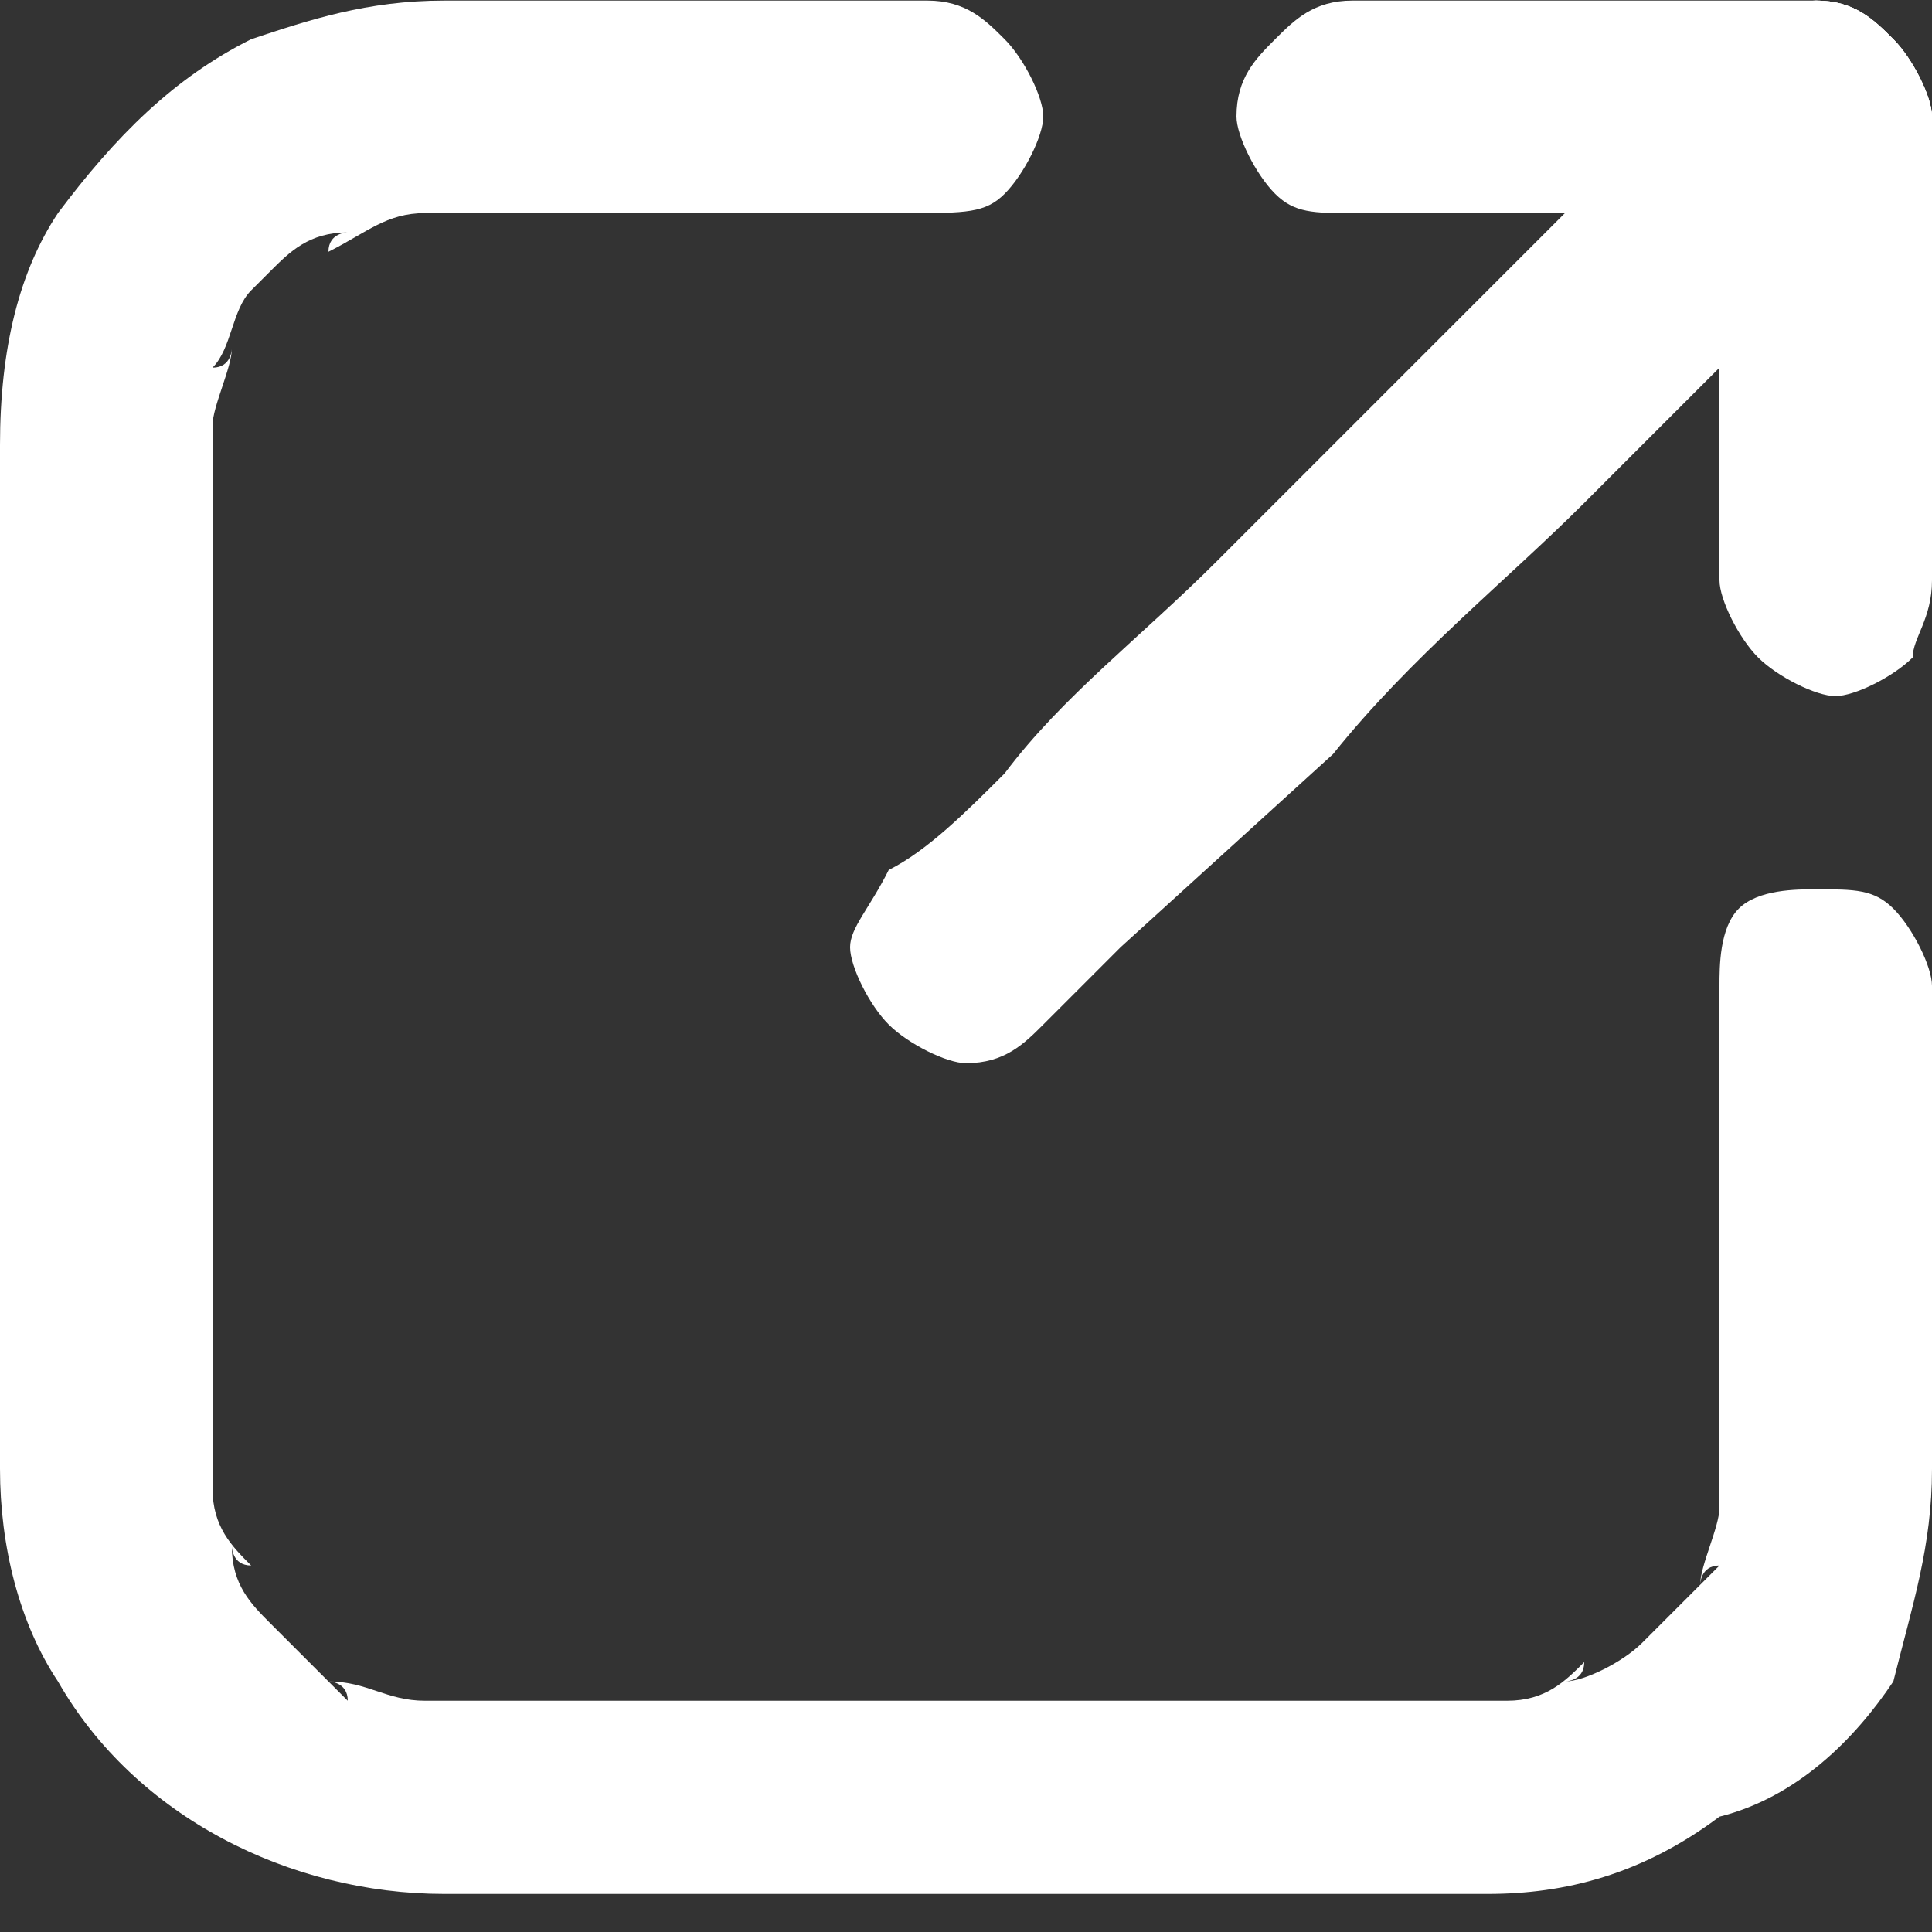
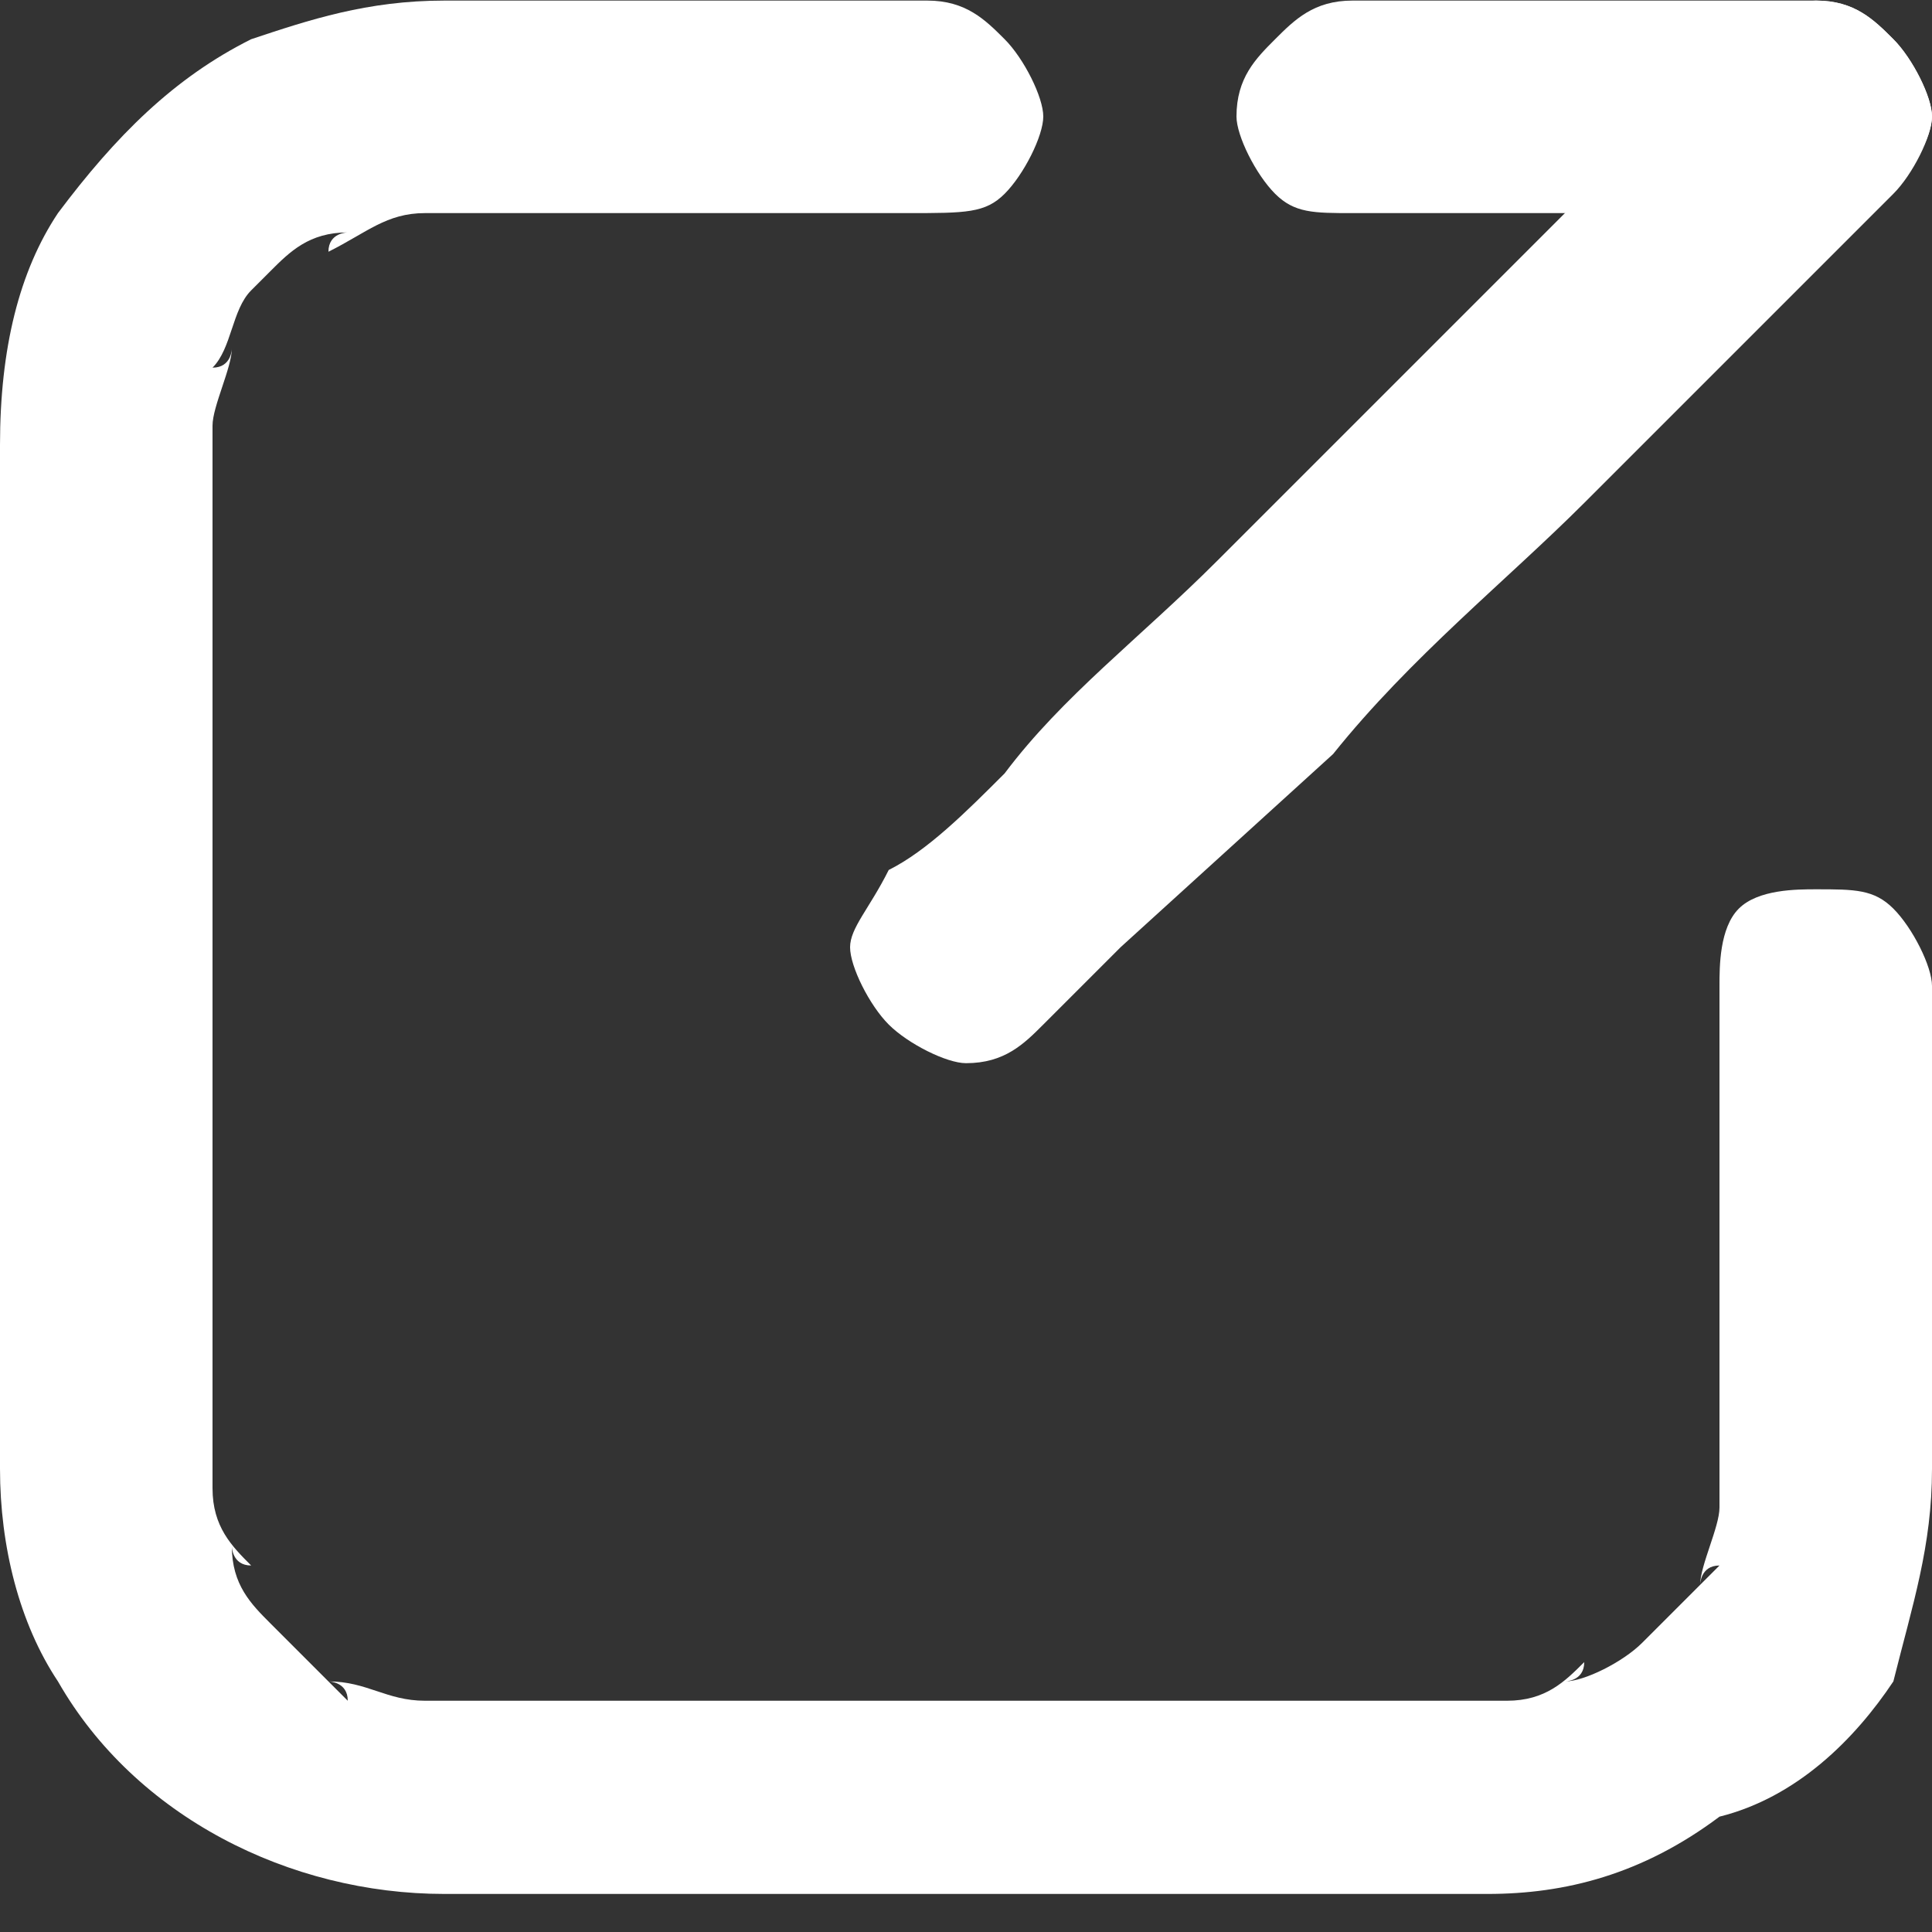
<svg xmlns="http://www.w3.org/2000/svg" version="1.1" id="Layer_1" x="0px" y="0px" width="10px" height="10px" viewBox="0 0 10 10" style="enable-background:new 0 0 10 10;" xml:space="preserve">
  <rect x="0" y="0" width="10" height="10" fill="#333333" stroke="none" />
  <style type="text/css">
	.st0{fill:#FFFFFF;}
</style>
  <title>Group 10</title>
  <desc>Created with Sketch.</desc>
  <g id="Symbols">
    <g id="Footer-new" transform="translate(-497, -532)">
      <g id="Footer">
        <g transform="translate(0, 36)">
          <g id="Group-5" transform="translate(395, 496)">
            <g id="Group-10" transform="translate(102, 0)">
              <g id="Group-3" transform="translate(0, 0.003)">
                <g id="Group-12">
                  <path id="Fill-1" class="st0" d="M8.9,5.1V6v1.4c0,0.2,0,0.3,0,0.5c0,0,0-0.1,0-0.1c0,0.1-0.1,0.3-0.1,0.4          c0,0,0-0.1,0.1-0.1C8.8,8.2,8.7,8.3,8.6,8.4c0,0,0.1-0.1,0.1-0.1C8.6,8.4,8.5,8.5,8.4,8.6c0,0,0.1-0.1,0.1-0.1          C8.4,8.6,8.2,8.7,8.1,8.7c0,0,0.1,0,0.1-0.1C8.1,8.7,8,8.8,7.8,8.8c0,0,0.1,0,0.1,0c-0.2,0-0.5,0-0.7,0H5.9H4.3H2.9          c-0.2,0-0.4,0-0.6,0c-0.1,0-0.2,0-0.2,0c0,0,0.1,0,0.1,0C2,8.8,1.9,8.7,1.7,8.7c0,0,0.1,0,0.1,0.1C1.7,8.7,1.6,8.6,1.5,8.5          c0,0,0.1,0.1,0.1,0.1C1.5,8.5,1.4,8.4,1.3,8.3c0,0,0.1,0.1,0.1,0.1C1.3,8.3,1.2,8.2,1.2,8c0,0,0,0.1,0.1,0.1          C1.2,8,1.1,7.9,1.1,7.7c0,0,0,0.1,0,0.1c0-0.2,0-0.5,0-0.7V5.9V4.2V2.9c0-0.2,0-0.4,0-0.6c0-0.1,0-0.2,0-0.2          c0,0,0,0.1,0,0.1c0-0.1,0.1-0.3,0.1-0.4c0,0,0,0.1-0.1,0.1c0.1-0.1,0.1-0.3,0.2-0.4c0,0-0.1,0.1-0.1,0.1          c0.1-0.1,0.2-0.2,0.3-0.3c0,0-0.1,0.1-0.1,0.1c0.1-0.1,0.2-0.2,0.4-0.2c0,0-0.1,0-0.1,0.1C1.9,1.2,2,1.1,2.2,1.1          c0,0-0.1,0-0.1,0c0.1,0,0.3,0,0.4,0H3h1.4h0.3C5,1.1,5.1,1.1,5.2,1c0.1-0.1,0.2-0.3,0.2-0.4c0-0.1-0.1-0.3-0.2-0.4          C5.1,0.1,5,0,4.8,0H4H2.6H2.3c-0.4,0-0.7,0.1-1,0.2C0.9,0.4,0.6,0.7,0.3,1.1C0.1,1.4,0,1.8,0,2.3c0,0.2,0,0.3,0,0.5v1.1v1.4          v1.3v0.9v0.1c0,0.4,0.1,0.8,0.3,1.1c0.4,0.7,1.2,1.1,2,1.1c0.2,0,0.3,0,0.5,0H4h1.5h1.3h0.8c0,0,0.1,0,0.1,0          c0.4,0,0.8-0.1,1.2-0.4C9.3,9.3,9.6,9,9.8,8.7C9.9,8.3,10,8,10,7.6v-1V5.4V5.1C10,5,9.9,4.8,9.8,4.7          C9.7,4.6,9.6,4.6,9.4,4.6C9.3,4.6,9.1,4.6,9,4.7C8.9,4.8,8.9,5,8.9,5.1" />
                  <path id="Fill-4" class="st0" d="M7,1.1h0.8h1.3h0.3c0.1,0,0.3-0.1,0.4-0.2C9.9,0.9,10,0.7,10,0.6c0-0.1-0.1-0.3-0.2-0.4          C9.7,0.1,9.6,0,9.4,0H8.6H7.3H7C6.8,0,6.7,0.1,6.6,0.2C6.5,0.3,6.4,0.4,6.4,0.6c0,0.1,0.1,0.3,0.2,0.4          C6.7,1.1,6.8,1.1,7,1.1" />
-                   <path id="Fill-6" class="st0" d="M10,3V2.2V0.9V0.6c0-0.1-0.1-0.3-0.2-0.4C9.7,0.1,9.6,0,9.4,0C9.3,0,9.1,0.1,9,0.2          C8.9,0.3,8.9,0.4,8.9,0.6v0.8v1.3V3c0,0.1,0.1,0.3,0.2,0.4c0.1,0.1,0.3,0.2,0.4,0.2c0.1,0,0.3-0.1,0.4-0.2          C9.9,3.3,10,3.2,10,3" />
                  <path id="Fill-8" class="st0" d="M5.4,5.3l0.4-0.4l1.1-1C7.3,3.4,7.8,3,8.2,2.6c0.4-0.4,0.7-0.7,1.1-1.1          C9.5,1.3,9.7,1.1,9.8,1c0,0,0,0,0,0C9.9,0.9,10,0.7,10,0.6c0-0.1-0.1-0.3-0.2-0.4C9.7,0.1,9.6,0,9.4,0C9.3,0,9.2,0.1,9,0.2          C8.9,0.3,8.7,0.5,8.6,0.6C8.2,1,7.9,1.3,7.5,1.7C7.1,2.1,6.7,2.5,6.3,2.9C5.9,3.3,5.5,3.6,5.2,4C5,4.2,4.8,4.4,4.6,4.5l0,0          C4.5,4.7,4.4,4.8,4.4,4.9c0,0.1,0.1,0.3,0.2,0.4C4.7,5.4,4.9,5.5,5,5.5C5.2,5.5,5.3,5.4,5.4,5.3" />
                </g>
              </g>
            </g>
          </g>
        </g>
      </g>
    </g>
  </g>
</svg>